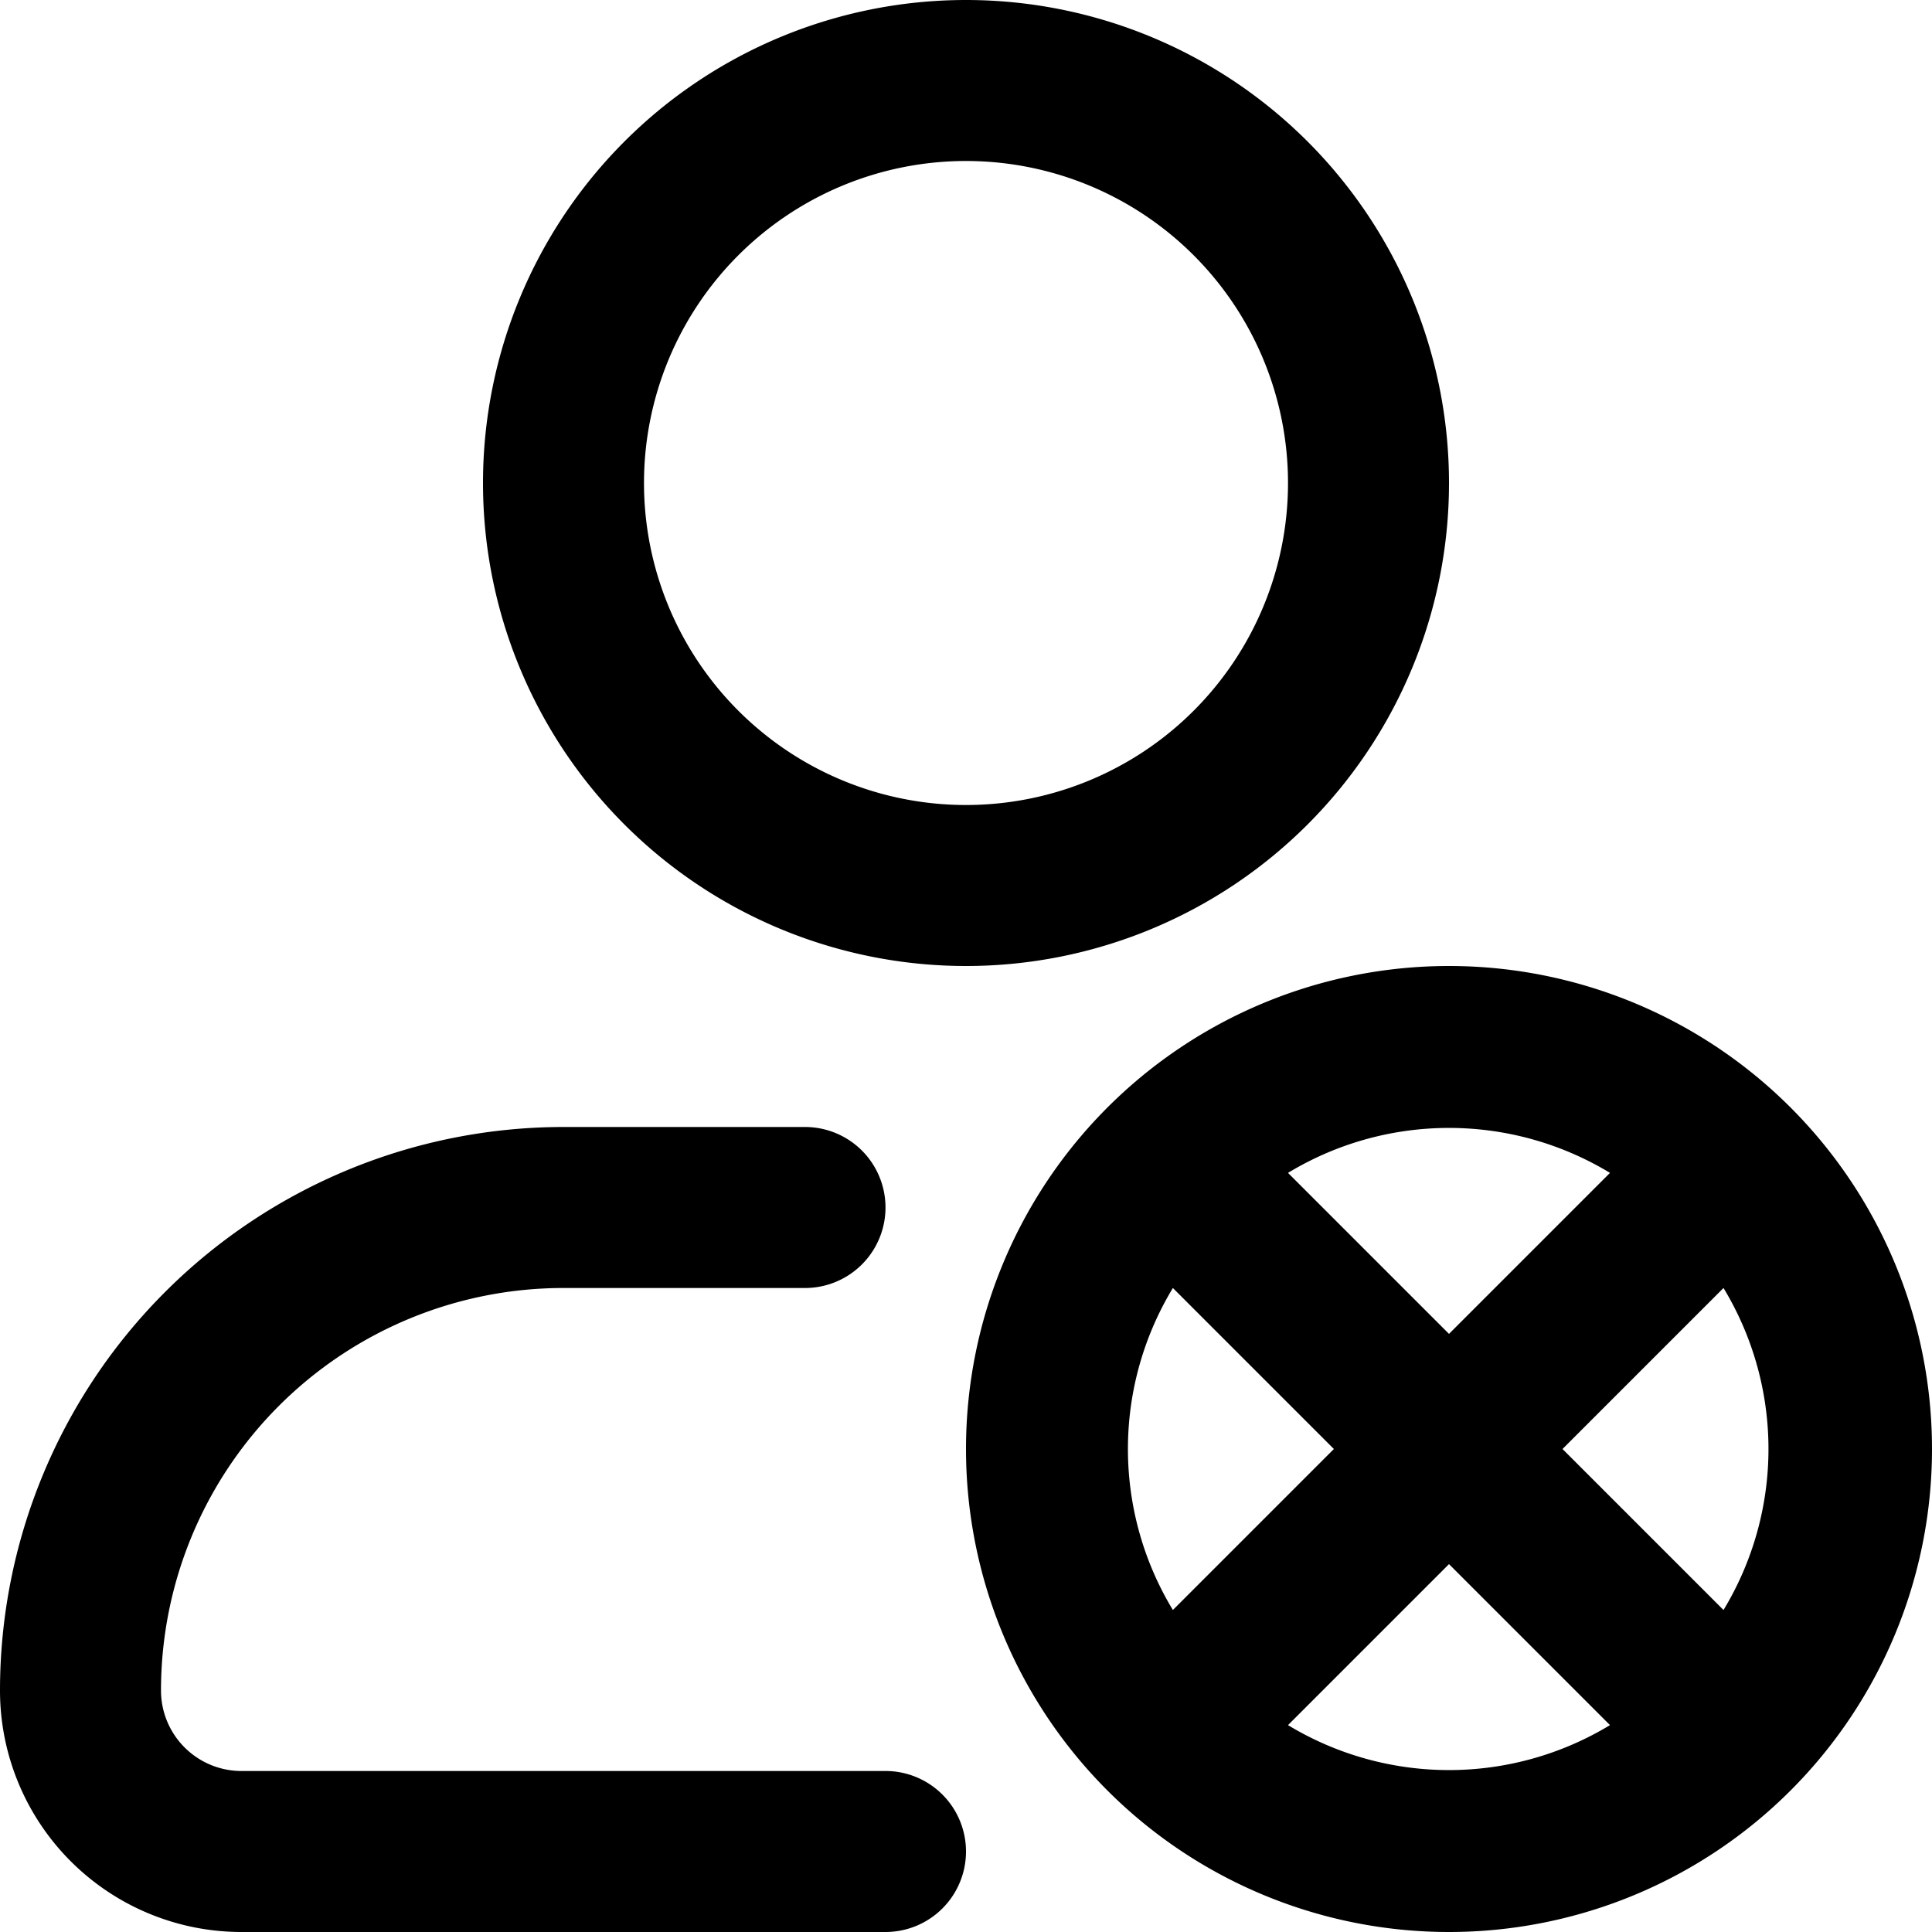
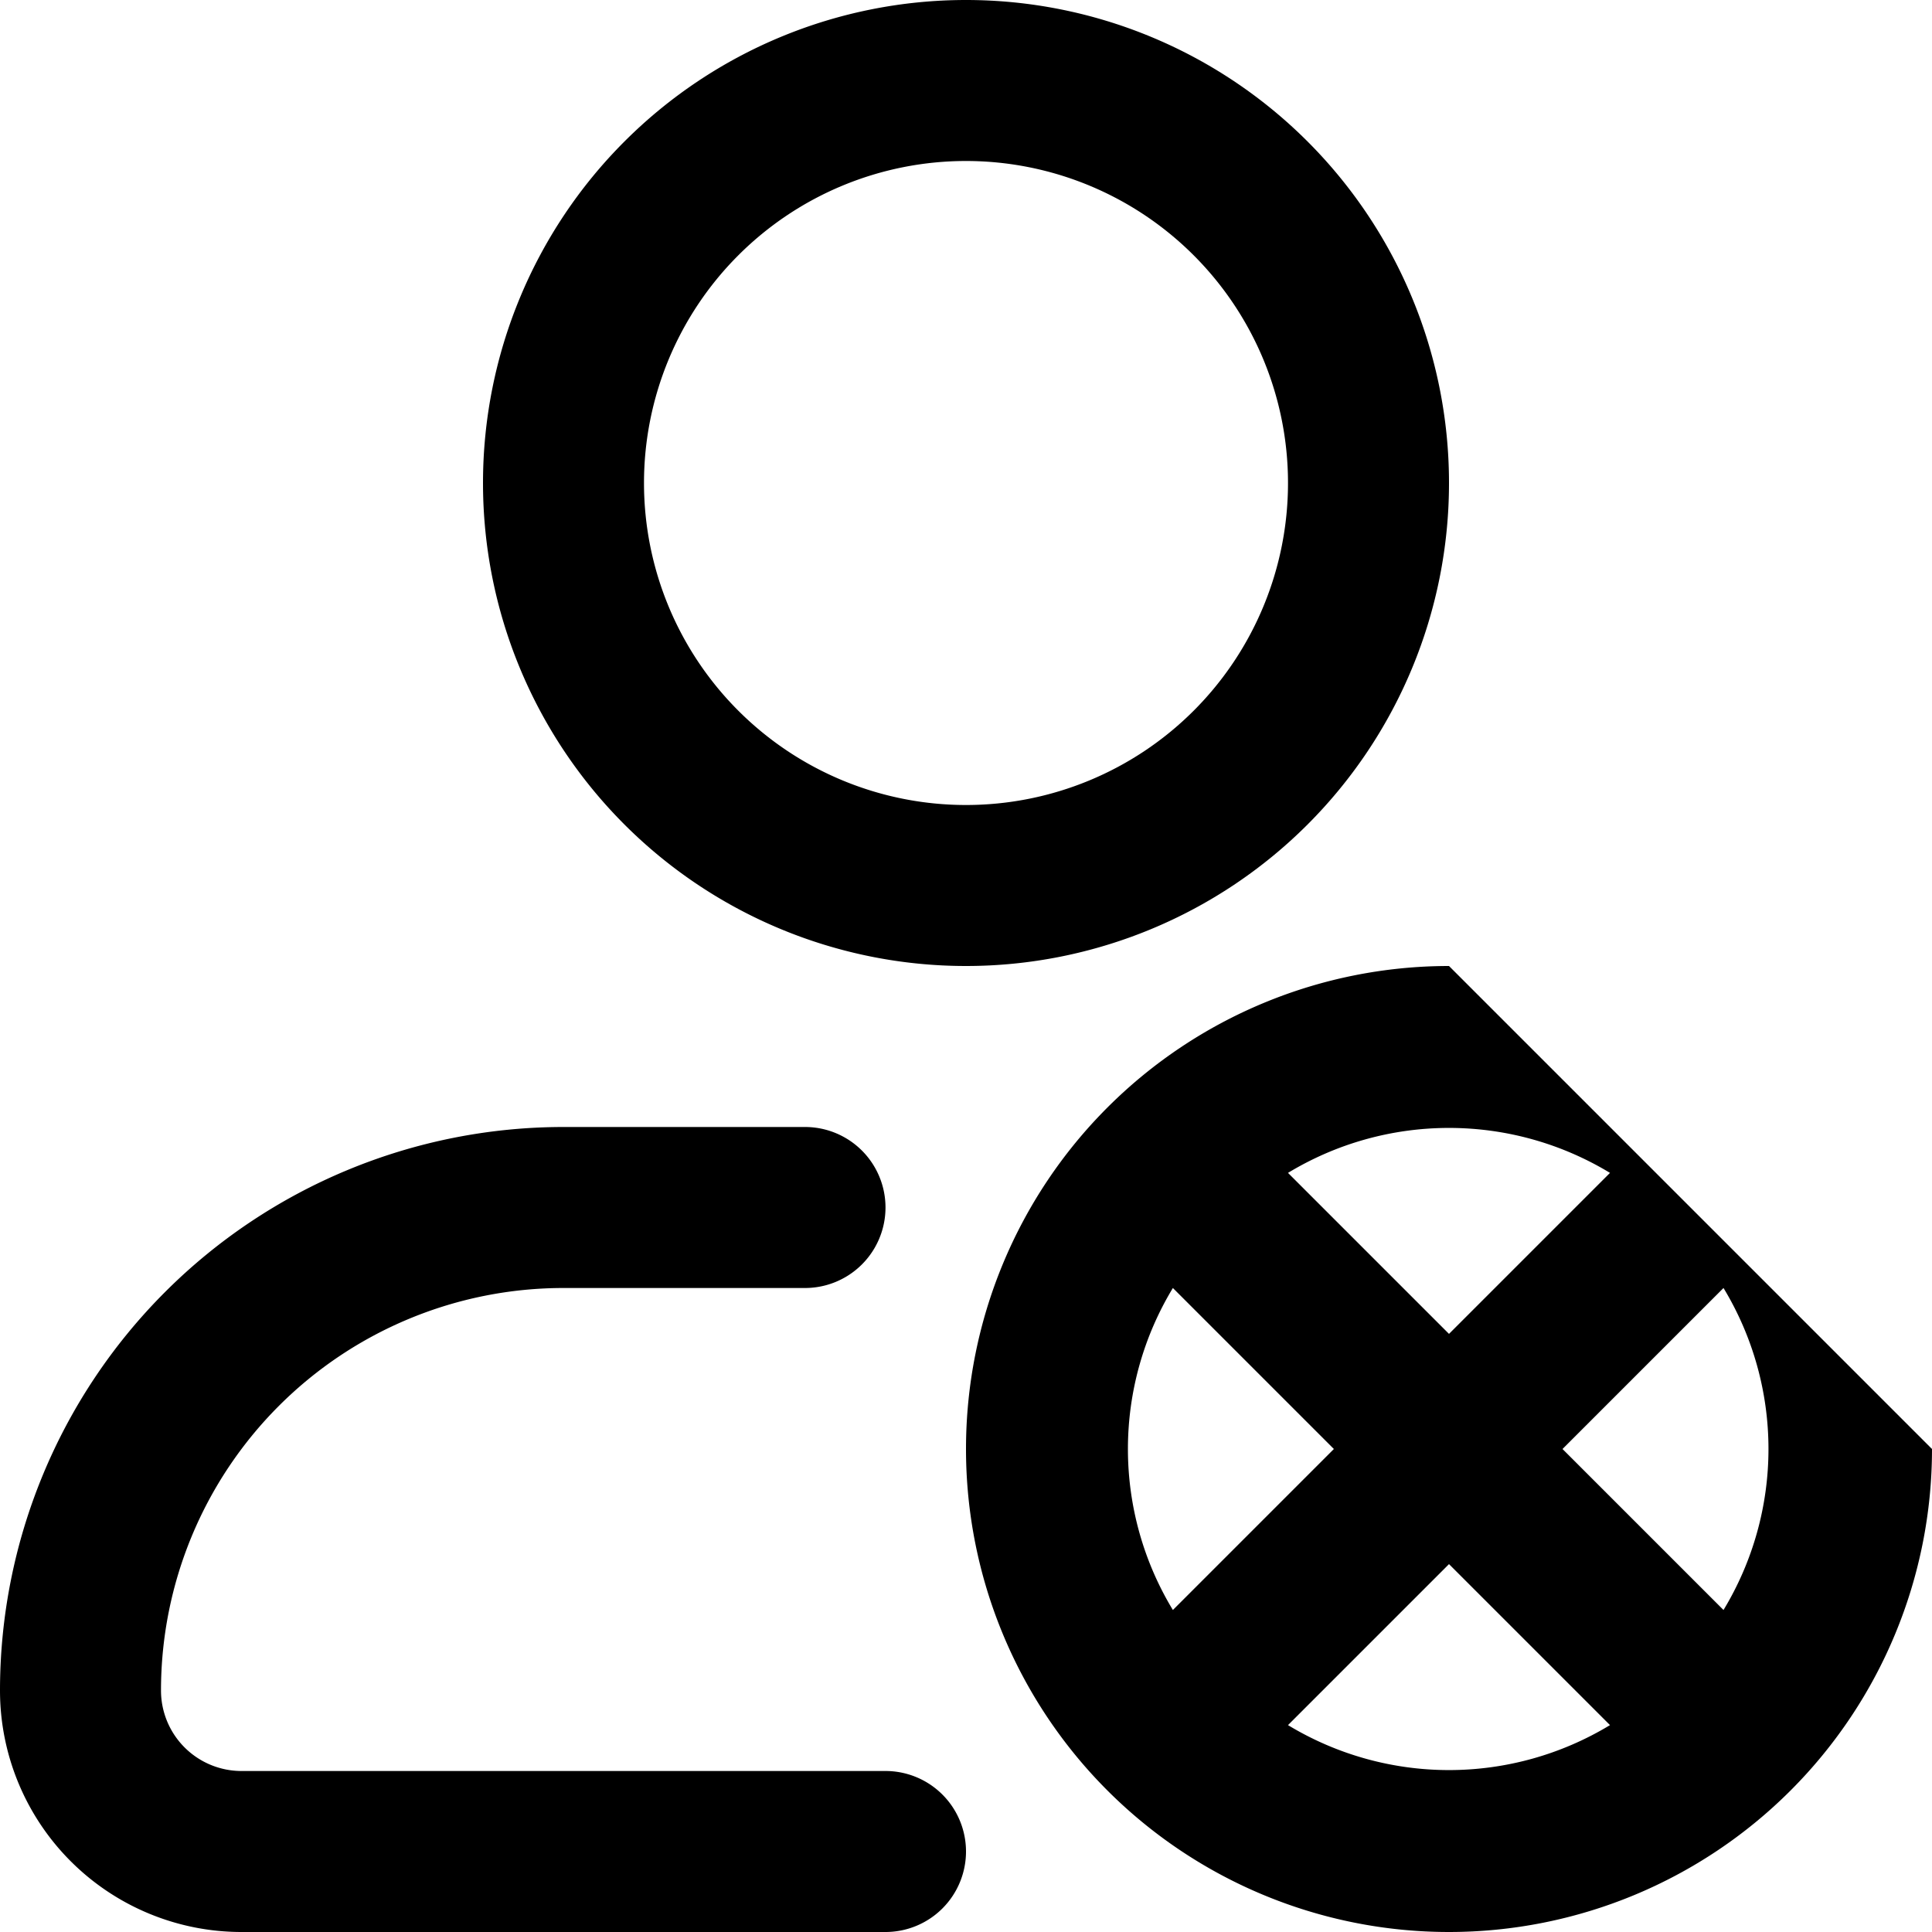
<svg xmlns="http://www.w3.org/2000/svg" viewBox="0 0 24 24">
  <g id="Layer_2" data-name="Layer 2">
    <g id="Layer_1-2" data-name="Layer 1">
-       <path d="M12,12A6,6,0,1,0,6,6,6,6,0,0,0,12,12ZM12,2A4,4,0,1,1,8,6,4,4,0,0,1,12,2Zm6,10a6,6,0,1,0,6,6A6,6,0,0,0,18,12Zm1.41,6,2-2a3.86,3.86,0,0,1,0,4ZM20,14.57l-2,2-2-2a3.86,3.86,0,0,1,4,0ZM14.57,20a3.86,3.86,0,0,1,0-4l2,2ZM16,21.43l2-2,2,2a3.86,3.86,0,0,1-4,0ZM12,23a1,1,0,0,1-1,1H3a3,3,0,0,1-3-3,7,7,0,0,1,7-7h3a1,1,0,0,1,0,2H7a5,5,0,0,0-5,5,1,1,0,0,0,1,1h8A1,1,0,0,1,12,23Z" />
+       <path d="M12,12A6,6,0,1,0,6,6,6,6,0,0,0,12,12ZM12,2A4,4,0,1,1,8,6,4,4,0,0,1,12,2Zm6,10a6,6,0,1,0,6,6Zm1.41,6,2-2a3.86,3.86,0,0,1,0,4ZM20,14.57l-2,2-2-2a3.86,3.86,0,0,1,4,0ZM14.57,20a3.86,3.86,0,0,1,0-4l2,2ZM16,21.43l2-2,2,2a3.86,3.86,0,0,1-4,0ZM12,23a1,1,0,0,1-1,1H3a3,3,0,0,1-3-3,7,7,0,0,1,7-7h3a1,1,0,0,1,0,2H7a5,5,0,0,0-5,5,1,1,0,0,0,1,1h8A1,1,0,0,1,12,23Z" />
    </g>
  </g>
</svg>